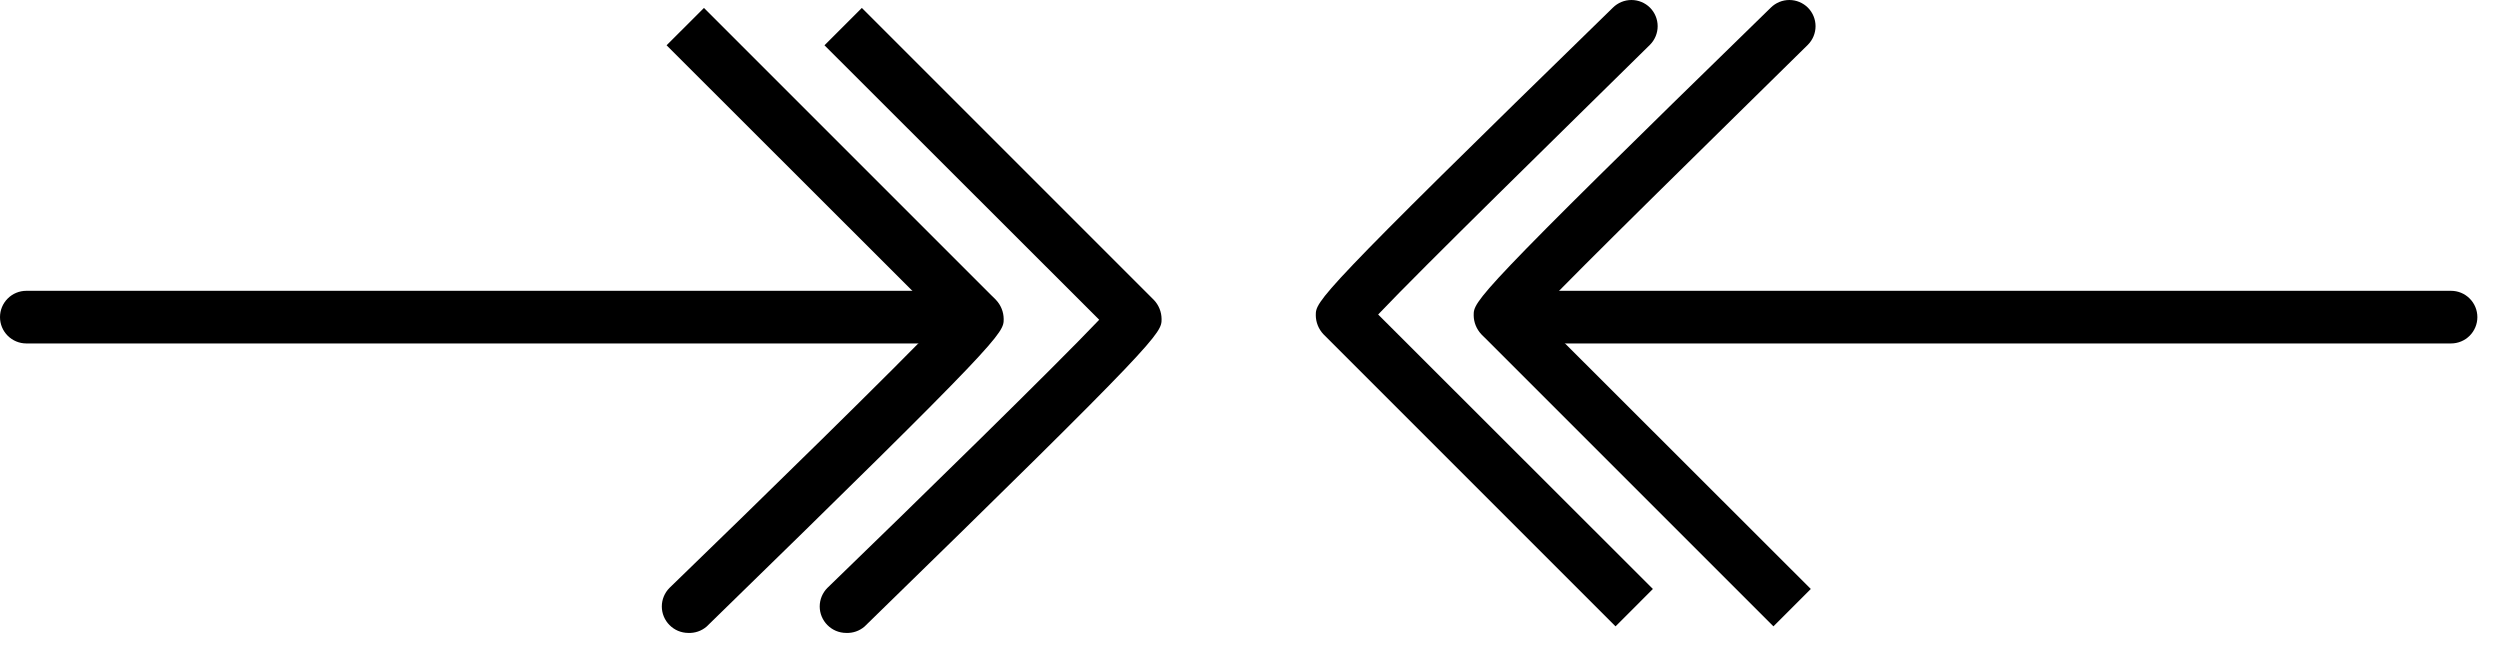
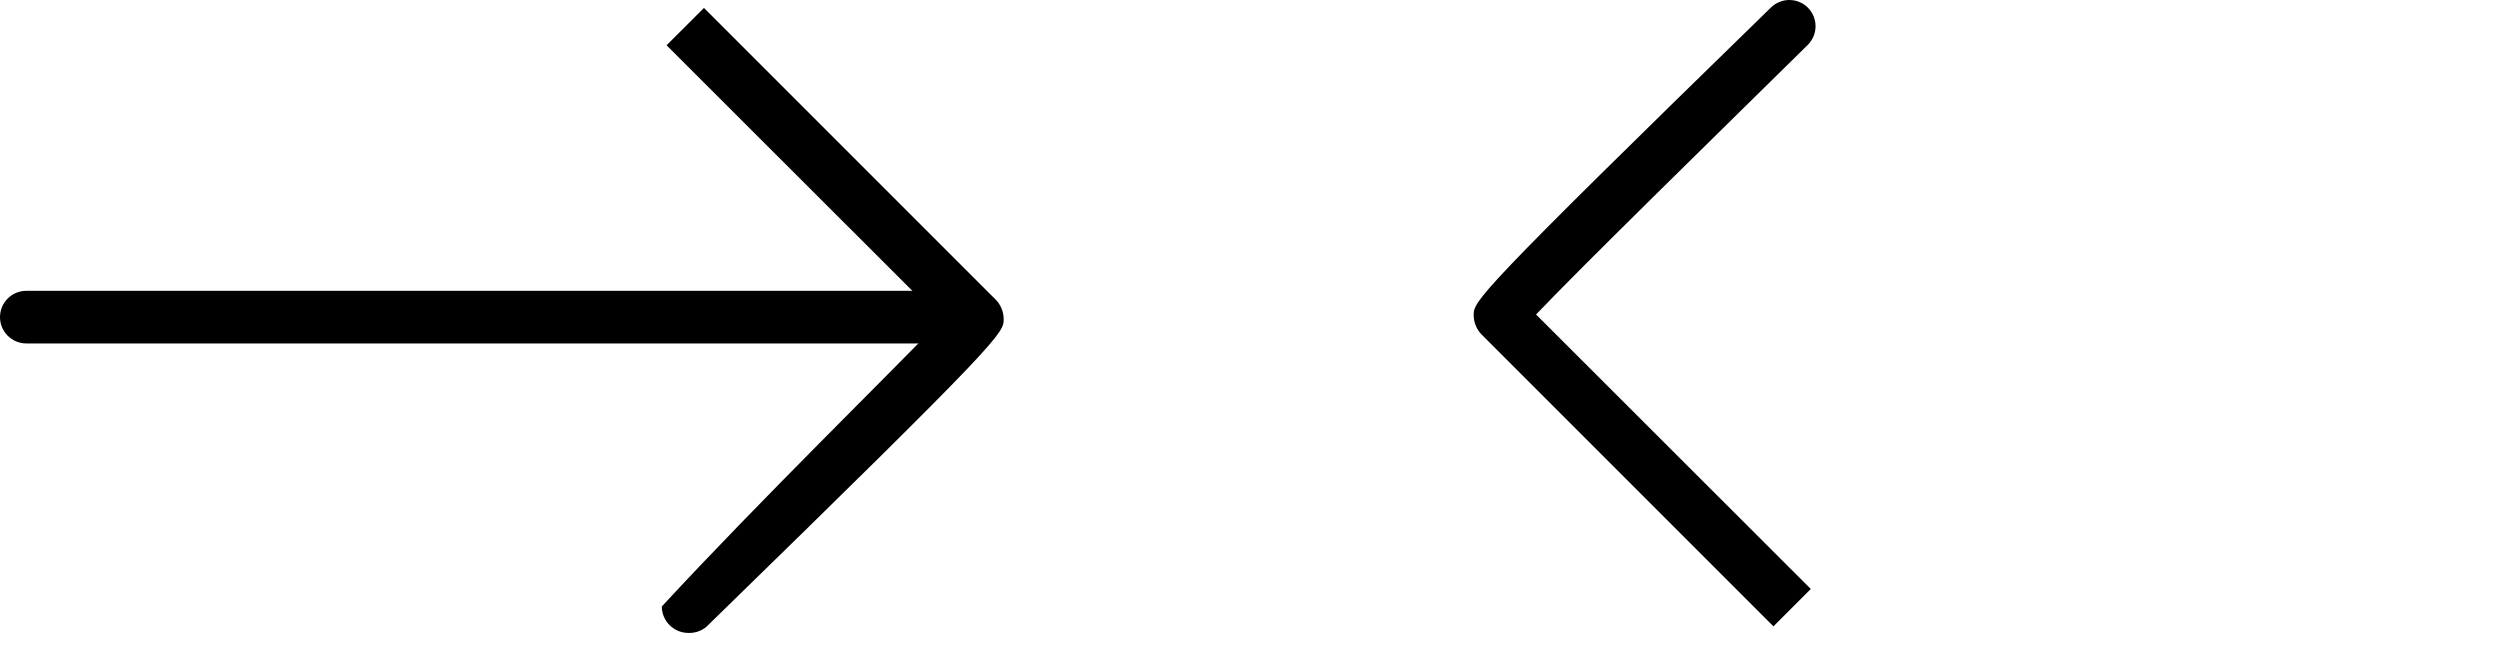
<svg xmlns="http://www.w3.org/2000/svg" width="95" height="25" viewBox="0 0 95 25" fill="none">
  <g id="Group 2912">
-     <path id="Vector" d="M93.14 13.051H57.07C56.805 13.051 56.551 12.945 56.363 12.758C56.176 12.57 56.07 12.316 56.07 12.051C56.07 11.786 56.176 11.531 56.363 11.344C56.551 11.156 56.805 11.051 57.07 11.051H93.14C93.406 11.051 93.66 11.156 93.847 11.344C94.035 11.531 94.14 11.786 94.14 12.051C94.14 12.316 94.035 12.57 93.847 12.758C93.66 12.945 93.406 13.051 93.14 13.051Z" fill="black" />
-     <path id="Vector_2" d="M61.39 23.801L50.29 12.701C50.106 12.506 50.002 12.249 50 11.981C50 11.441 50 11.291 61.29 0.291C61.477 0.105 61.731 0 61.995 0C62.259 0 62.513 0.105 62.7 0.291C62.886 0.478 62.991 0.732 62.991 0.996C62.991 1.26 62.886 1.513 62.7 1.701C59.3 5.051 54.07 10.161 52.37 11.951L62.81 22.381L61.39 23.801Z" fill="black" />
    <path id="Vector_3" d="M67.39 23.801L56.29 12.701C56.106 12.506 56.002 12.249 56 11.981C56 11.441 56 11.291 67.29 0.291C67.477 0.105 67.731 0 67.995 0C68.259 0 68.513 0.105 68.7 0.291C68.886 0.478 68.991 0.732 68.991 0.996C68.991 1.26 68.886 1.513 68.7 1.701C65.3 5.051 60.07 10.161 58.37 11.951L68.81 22.381L67.39 23.801Z" fill="black" />
    <path id="Vector_4" d="M37.07 13.051H1C0.735 13.051 0.48 12.945 0.293 12.758C0.105 12.57 0 12.316 0 12.051C0 11.786 0.105 11.531 0.293 11.344C0.48 11.156 0.735 11.051 1 11.051H37.07C37.335 11.051 37.59 11.156 37.777 11.344C37.965 11.531 38.07 11.786 38.07 12.051C38.07 12.316 37.965 12.57 37.777 12.758C37.59 12.945 37.335 13.051 37.07 13.051Z" fill="black" />
-     <path id="Vector_5" d="M32.15 24.051C32.018 24.05 31.887 24.023 31.765 23.972C31.643 23.92 31.533 23.845 31.44 23.751C31.254 23.563 31.149 23.31 31.149 23.046C31.149 22.782 31.254 22.528 31.44 22.341C34.84 19.051 40.07 13.941 41.77 12.151L31.33 1.721L32.75 0.301L43.85 11.401C44.034 11.595 44.138 11.853 44.14 12.121C44.14 12.661 44.14 12.811 32.85 23.811C32.656 23.977 32.406 24.063 32.15 24.051Z" fill="black" />
-     <path id="Vector_6" d="M26.15 24.051C26.018 24.05 25.887 24.023 25.765 23.972C25.643 23.92 25.533 23.845 25.44 23.751C25.254 23.563 25.149 23.31 25.149 23.046C25.149 22.782 25.254 22.528 25.44 22.341C28.84 19.051 34.07 13.941 35.77 12.151L25.33 1.721L26.75 0.301L37.85 11.401C38.034 11.595 38.138 11.853 38.14 12.121C38.14 12.661 38.14 12.811 26.85 23.811C26.656 23.977 26.406 24.063 26.15 24.051Z" fill="black" />
+     <path id="Vector_6" d="M26.15 24.051C26.018 24.05 25.887 24.023 25.765 23.972C25.643 23.92 25.533 23.845 25.44 23.751C25.254 23.563 25.149 23.31 25.149 23.046C28.84 19.051 34.07 13.941 35.77 12.151L25.33 1.721L26.75 0.301L37.85 11.401C38.034 11.595 38.138 11.853 38.14 12.121C38.14 12.661 38.14 12.811 26.85 23.811C26.656 23.977 26.406 24.063 26.15 24.051Z" fill="black" />
  </g>
</svg>